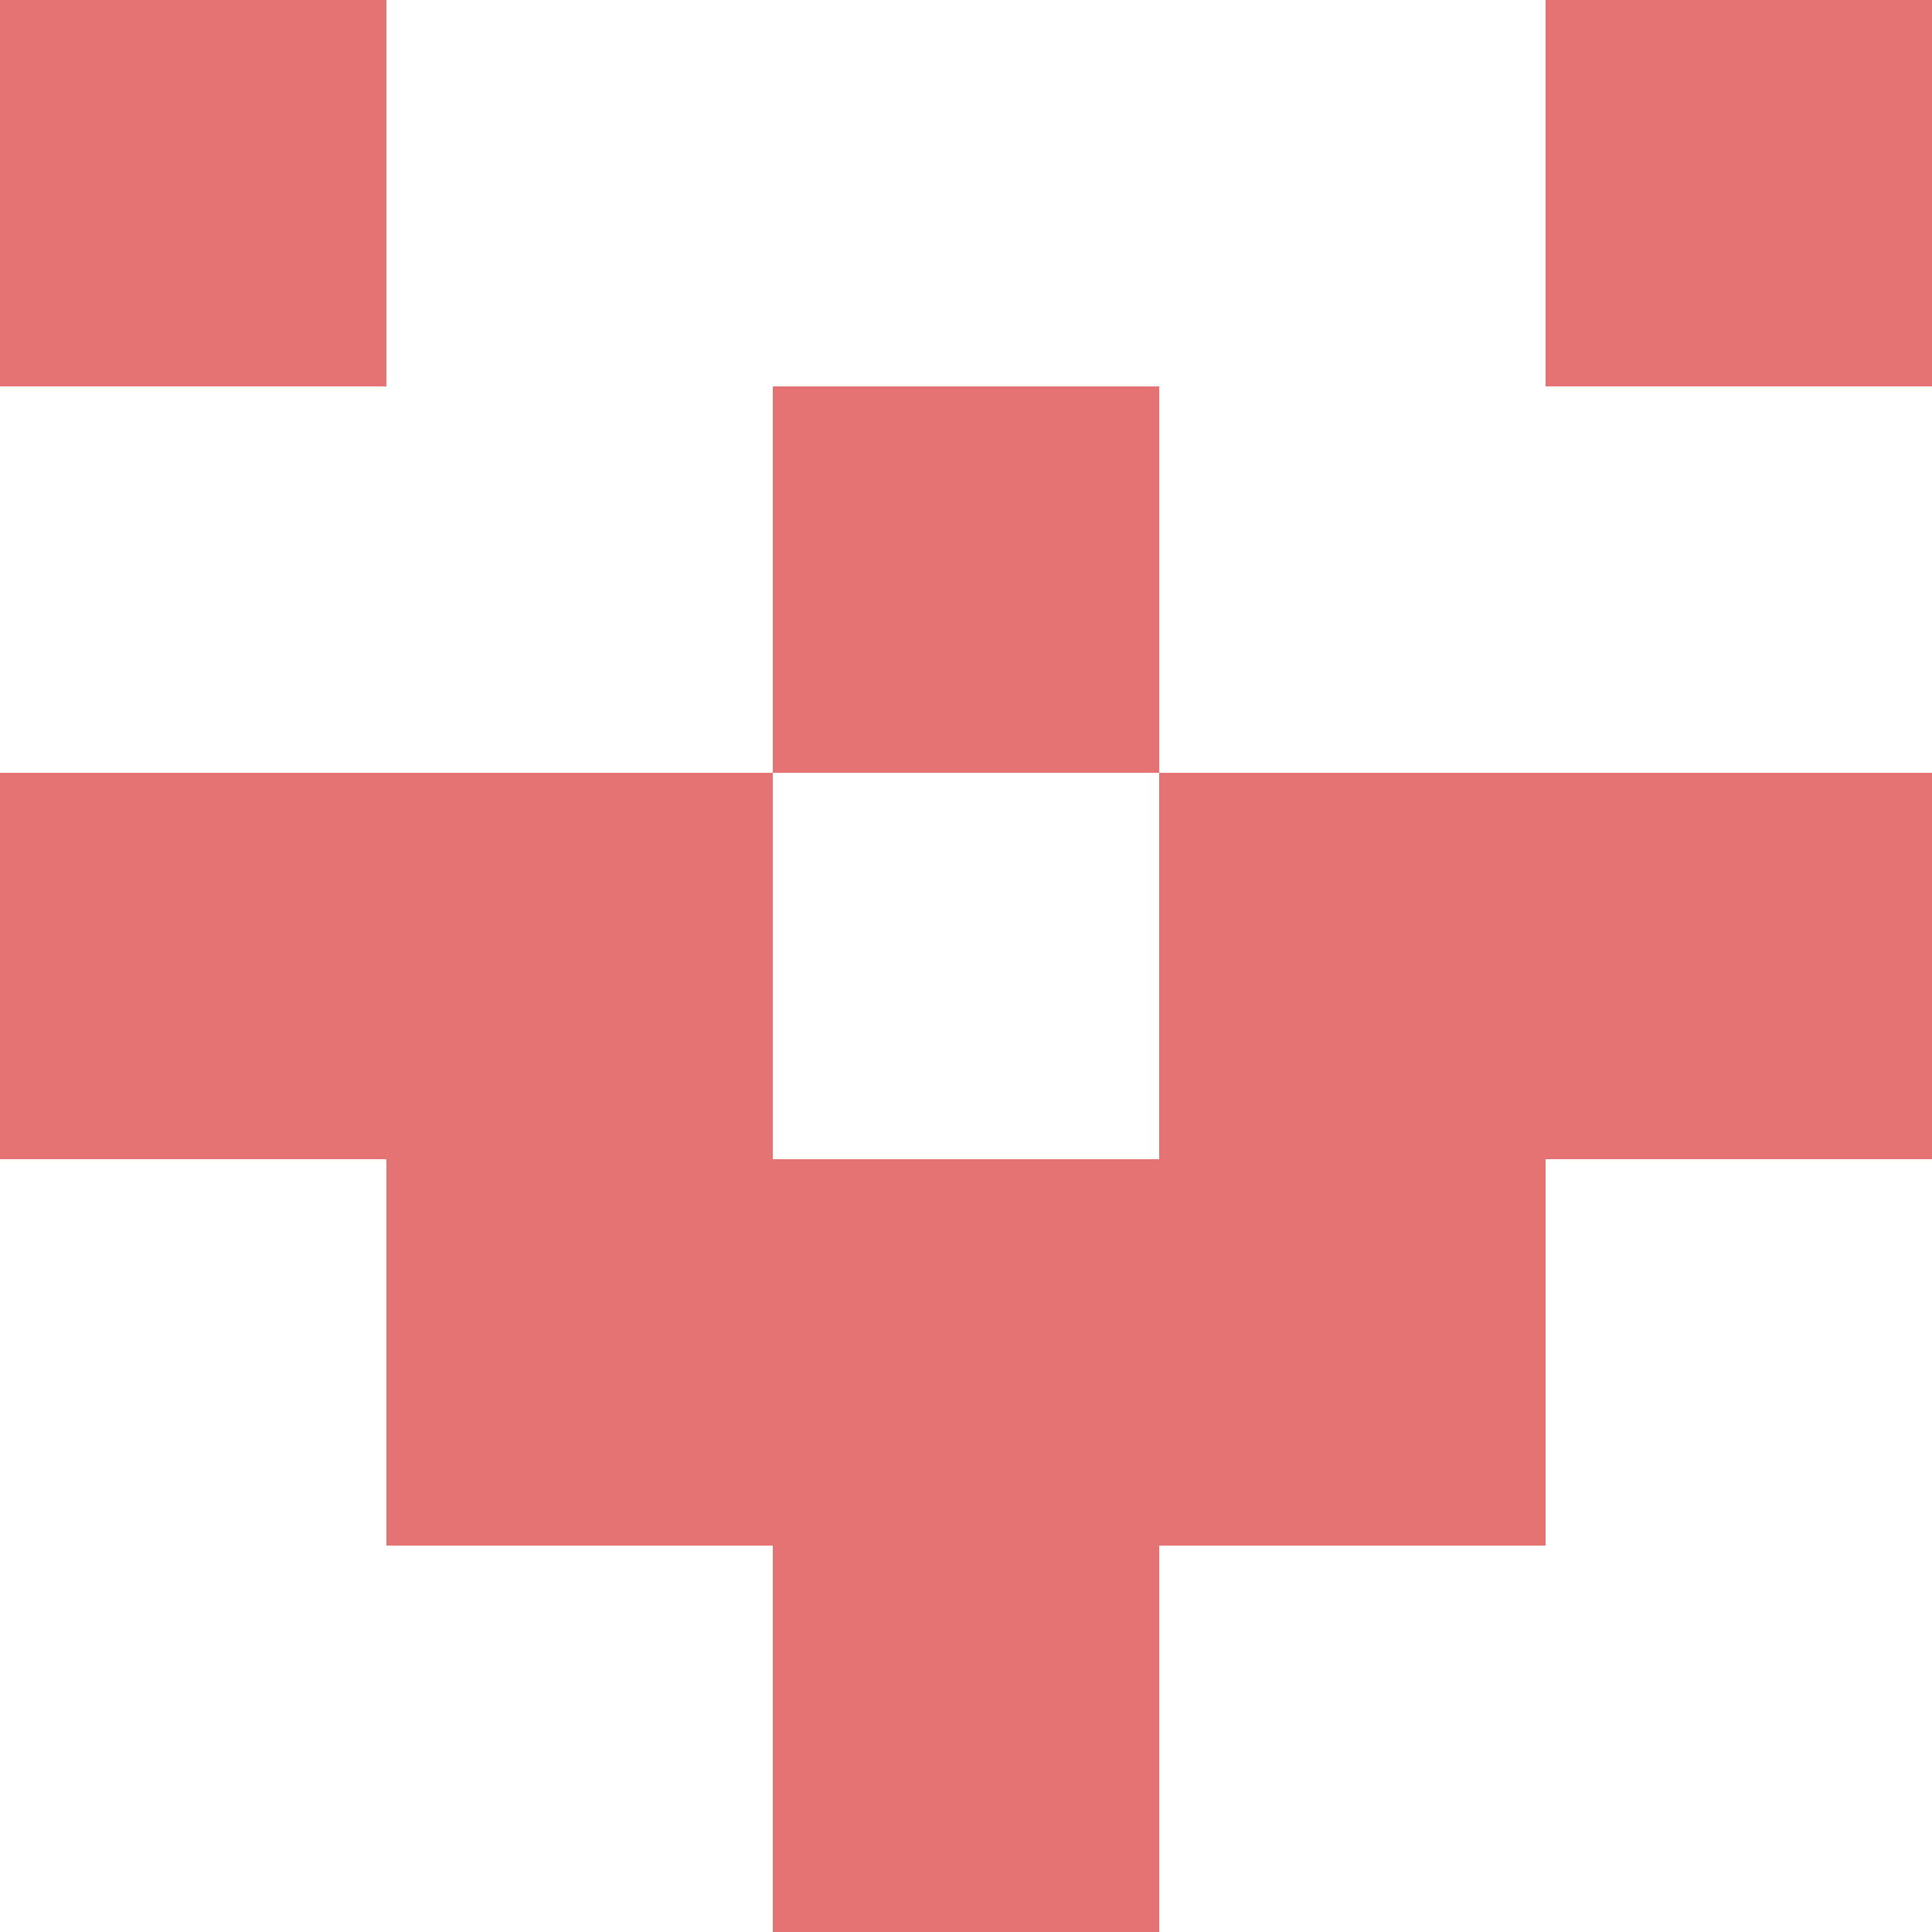
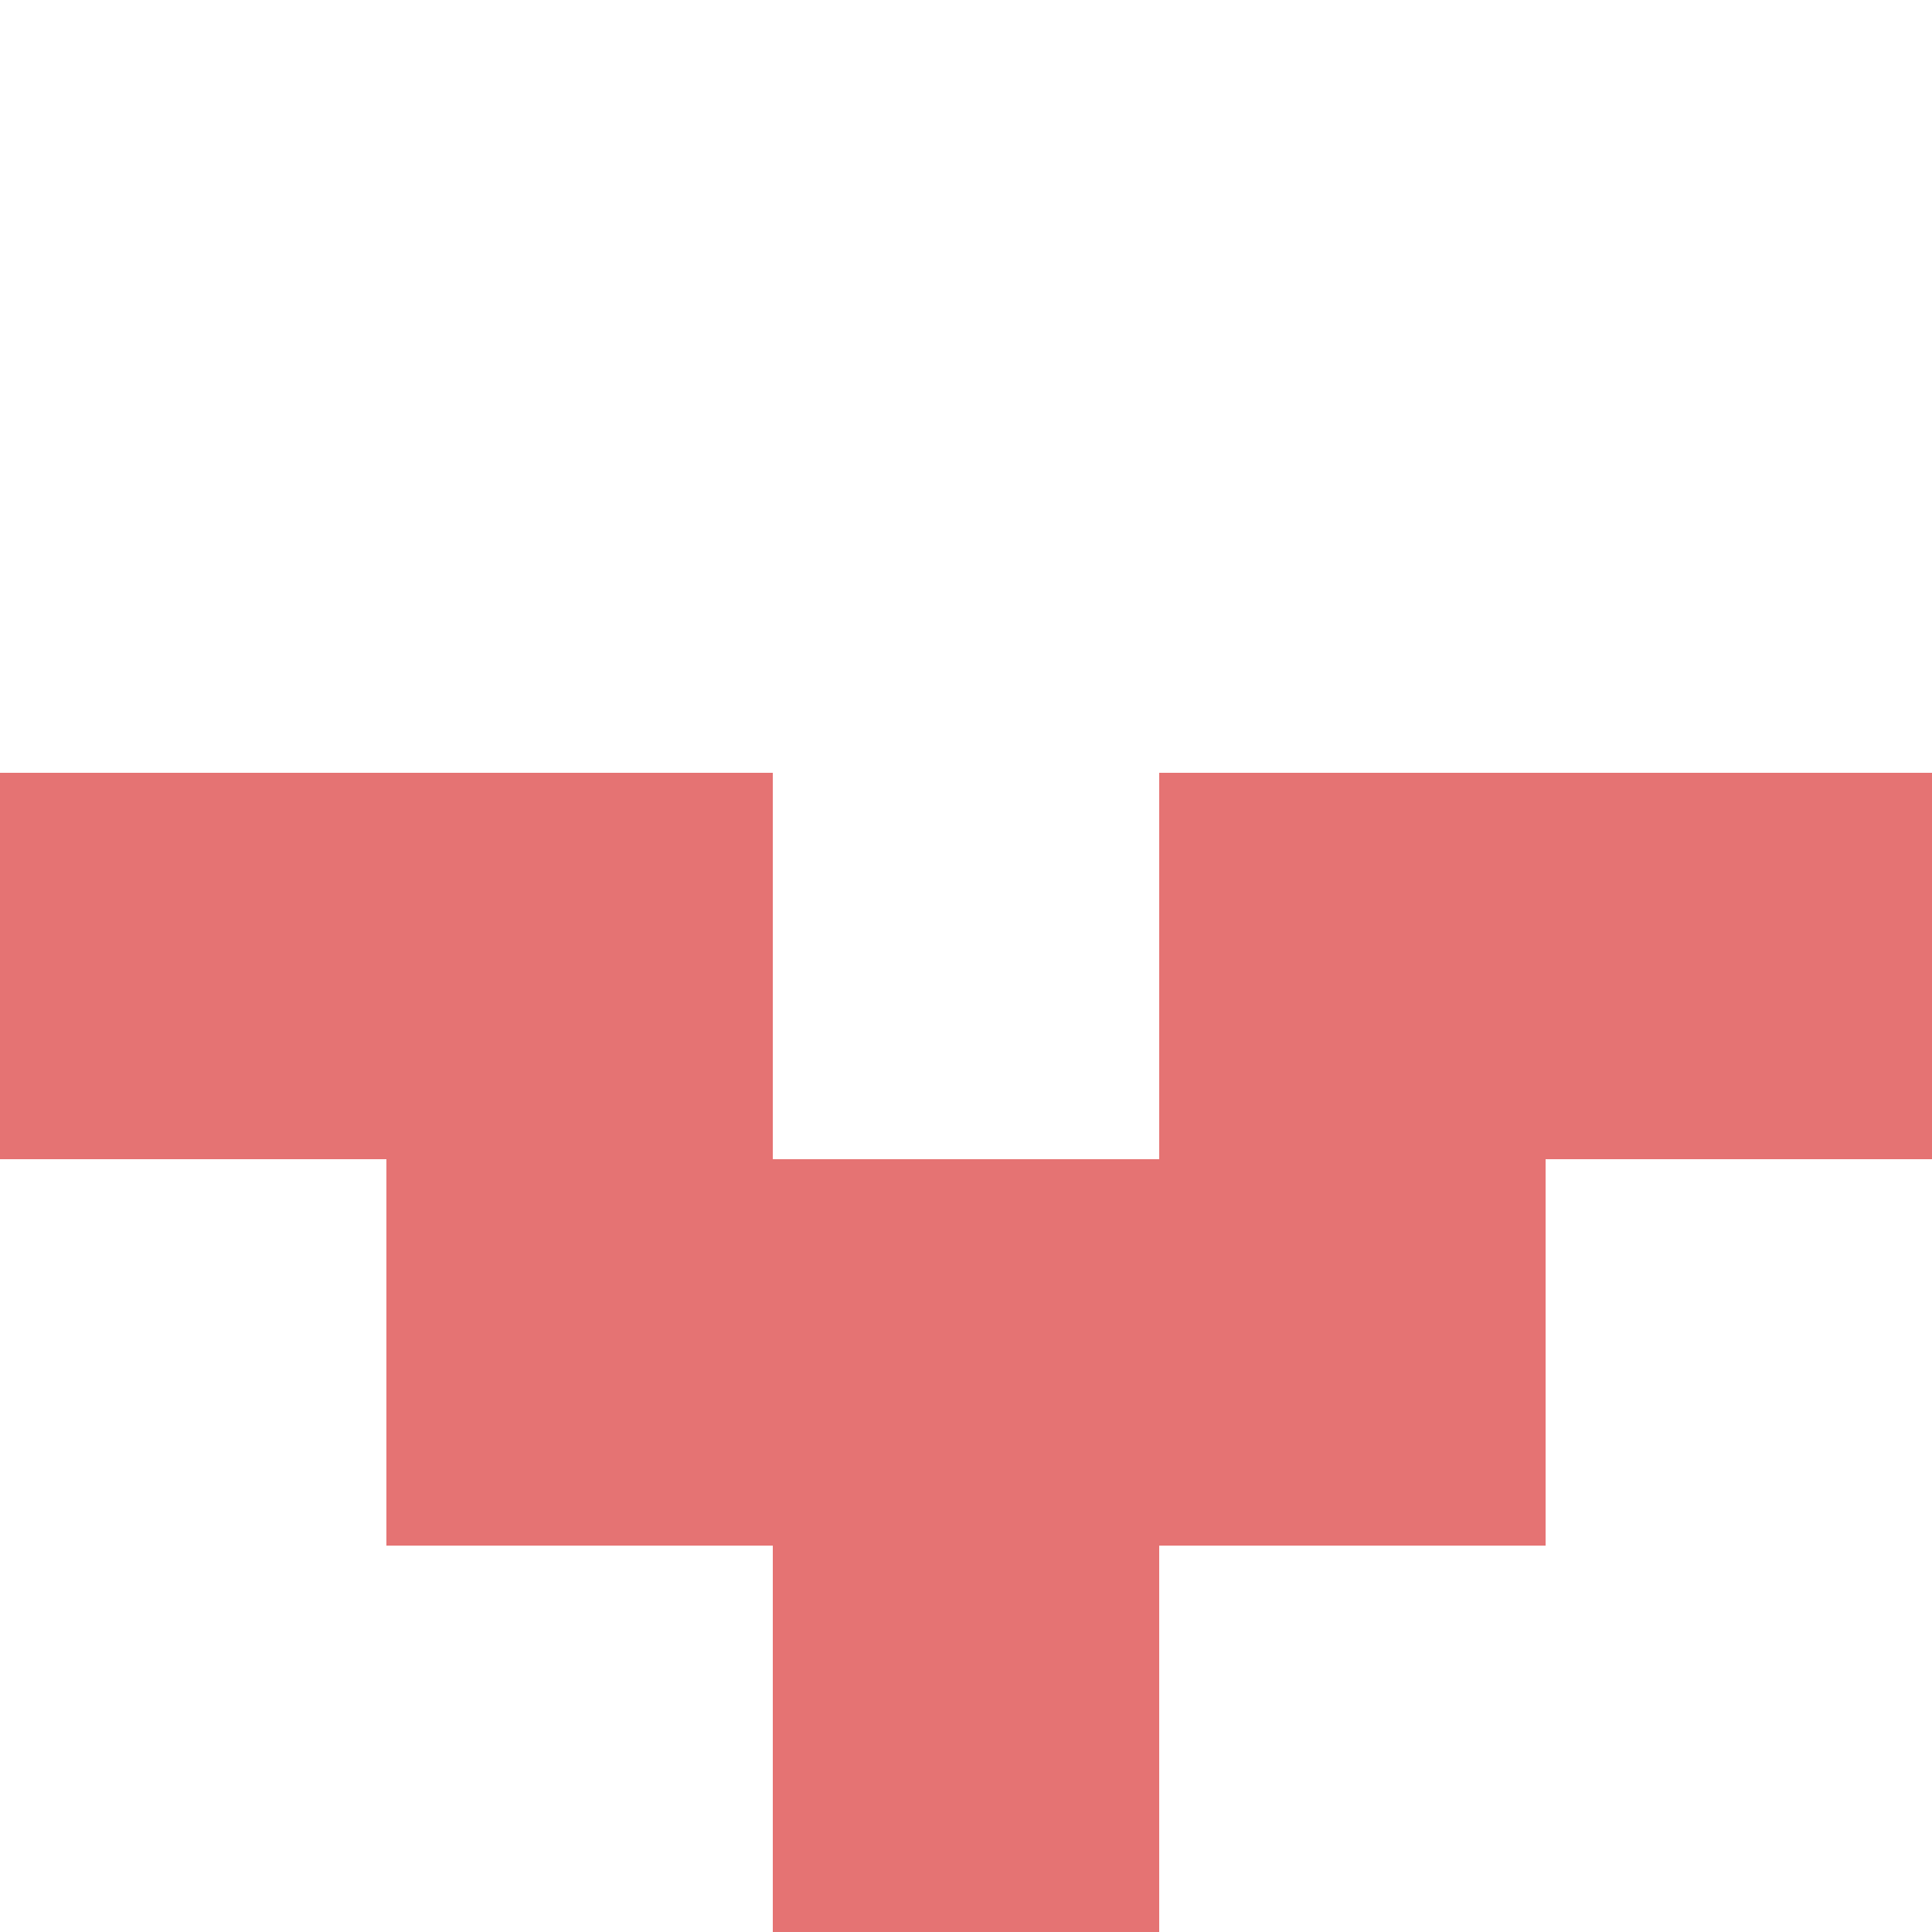
<svg xmlns="http://www.w3.org/2000/svg" viewBox="0 0 5 5" version="1.1" shape-rendering="crispEdges">
  <path d="M0 0h5v5H0V0z" fill="#ffffff" />
-   <path d="M0 0h1v1H0V0zm4 0h1v1H4V0z" fill-rule="evenodd" fill="#e57373" />
-   <path d="M2 1h1v1H2V1z" fill="#e57373" />
+   <path d="M2 1h1v1V1z" fill="#e57373" />
  <path d="M0 2h2v1H0V2zm3 0h2v1H3V2z" fill-rule="evenodd" fill="#e57373" />
  <path d="M1 3h3v1H1V3z" fill="#e57373" />
  <path d="M2 4h1v1H2V4z" fill="#e57373" />
</svg>